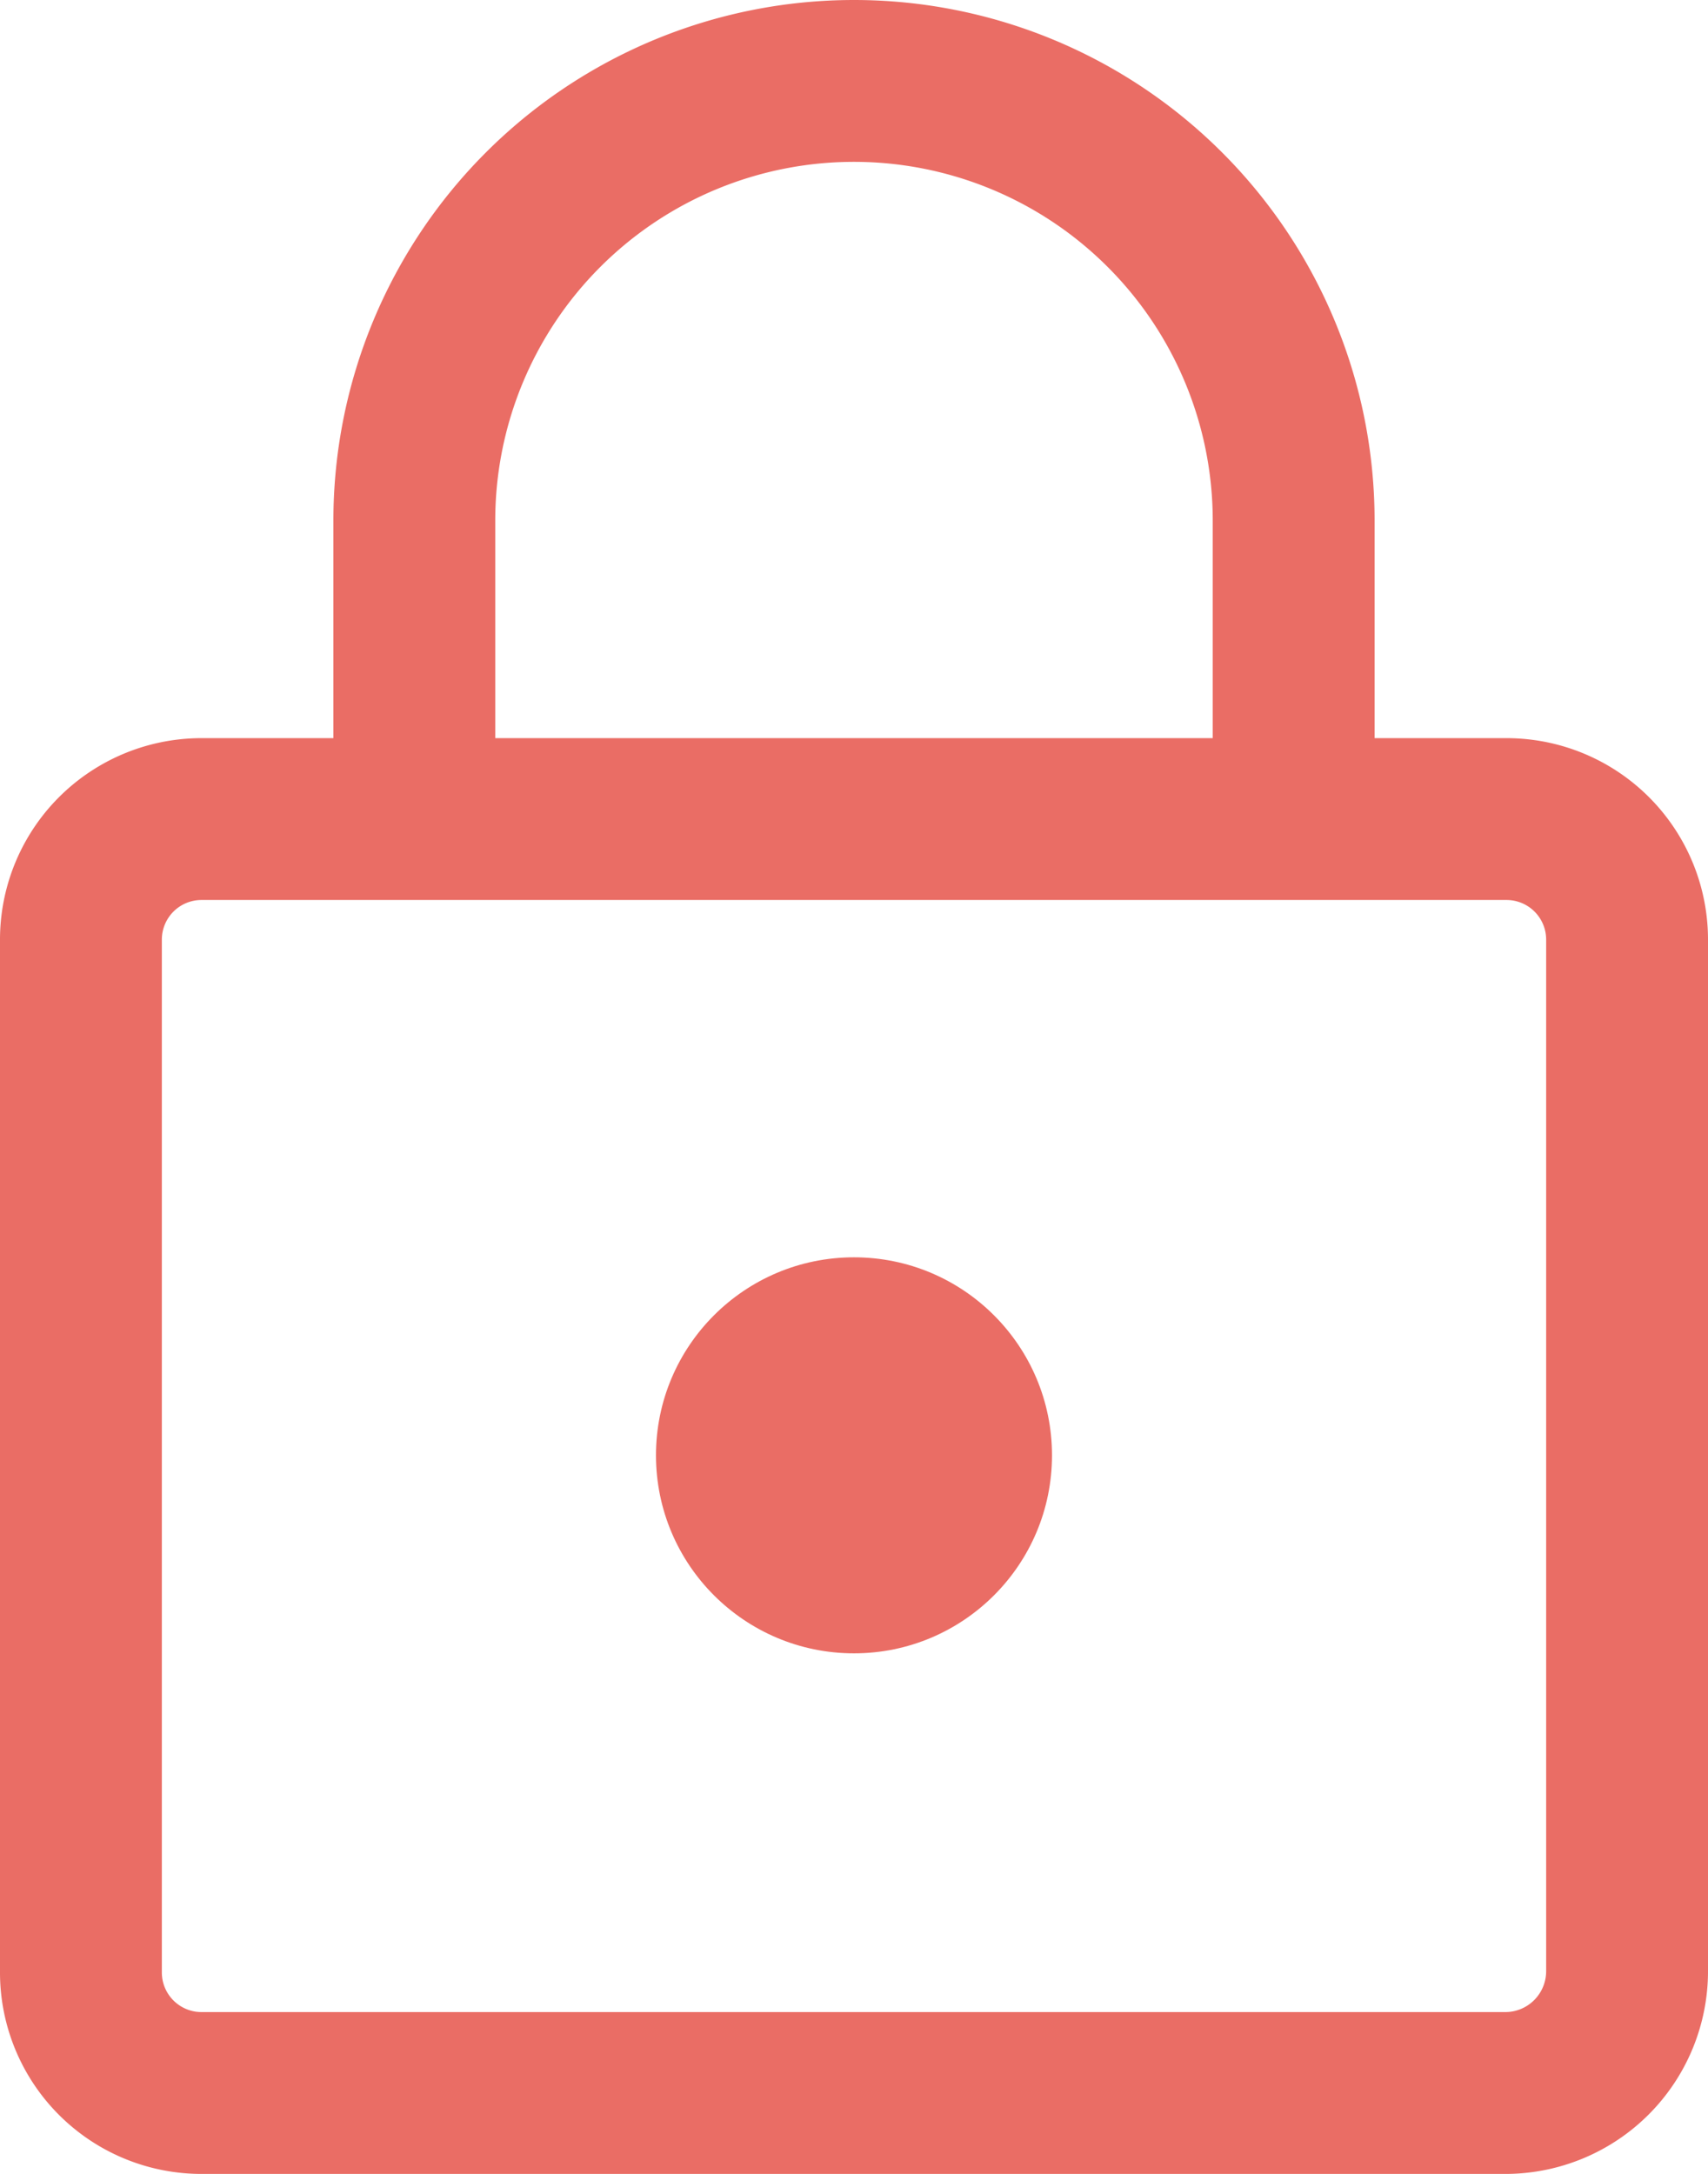
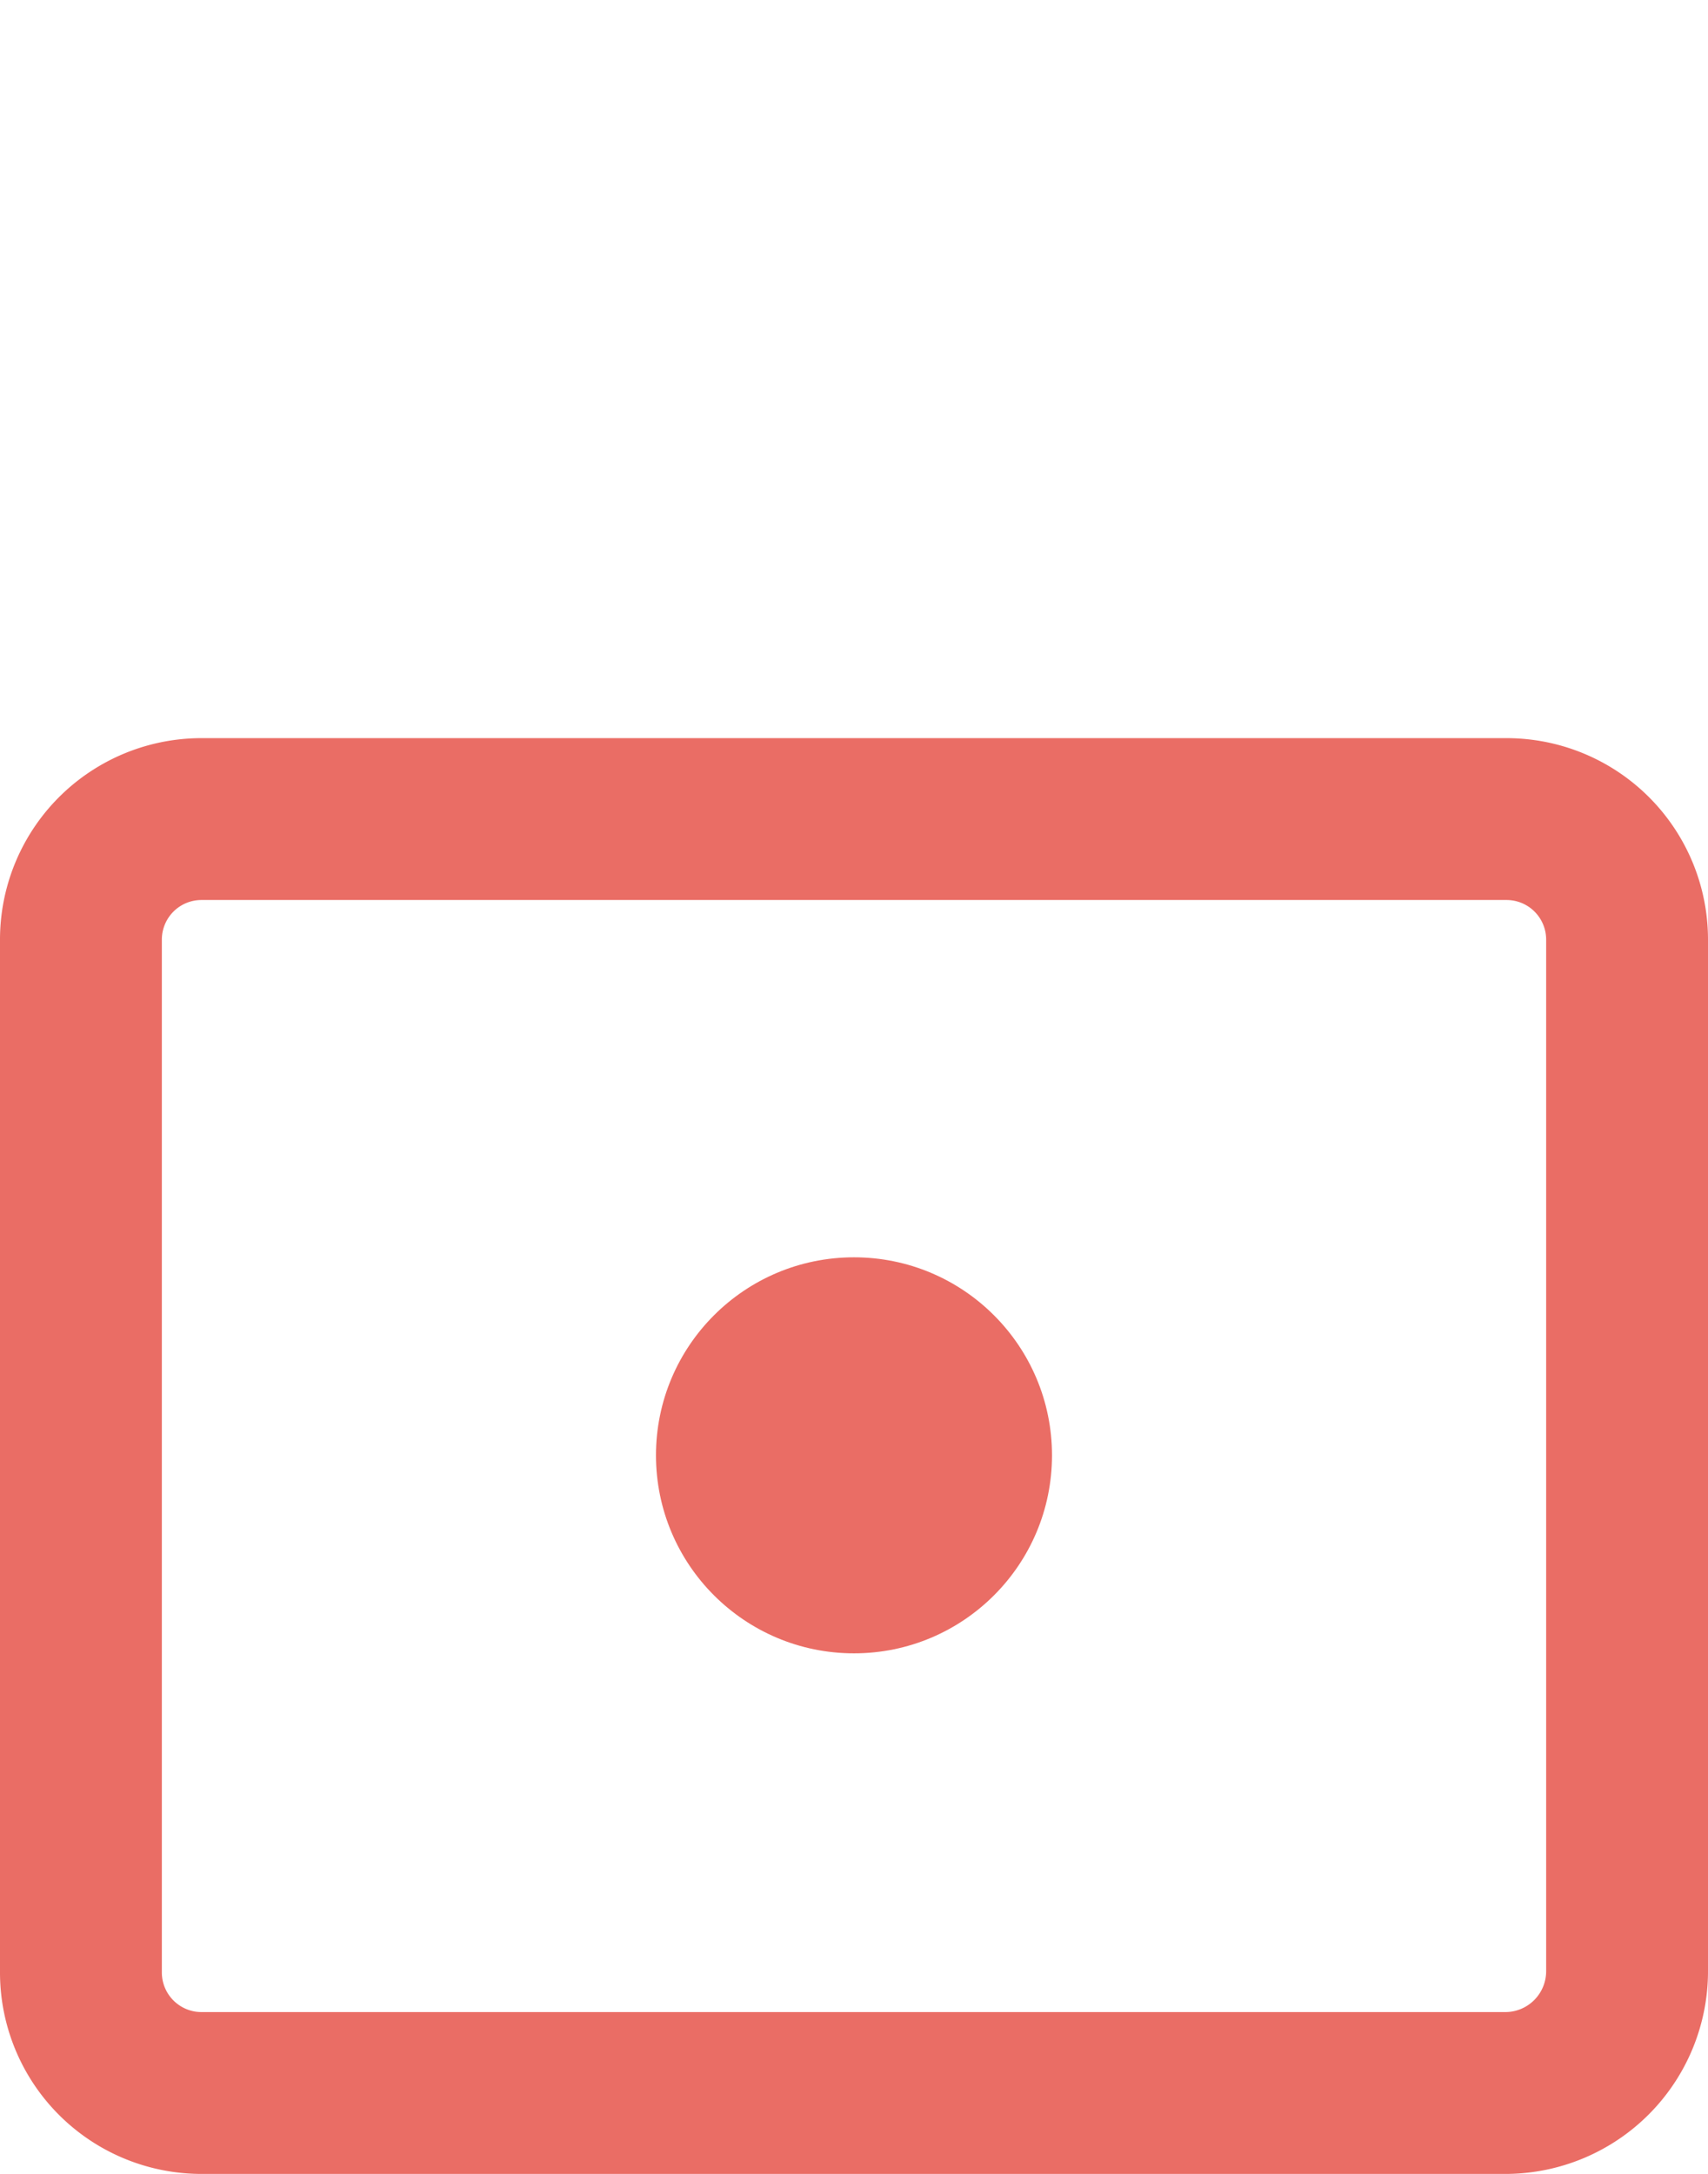
<svg xmlns="http://www.w3.org/2000/svg" width="84.423" height="107.45" viewBox="0 0 84.423 107.45">
  <g id="padlock" transform="translate(4 4)">
    <path id="Path_1134" data-name="Path 1134" d="M127.35,154.566H62.873a5.958,5.958,0,0,1-5.973-5.973V97.573A5.958,5.958,0,0,1,62.873,91.6H127.35a5.958,5.958,0,0,1,5.973,5.973v50.948A6.02,6.02,0,0,1,127.35,154.566Z" transform="translate(-56.9 -55.116)" fill="none" stroke="#ea6d65" stroke-miterlimit="10" stroke-width="8" />
-     <path id="Path_1135" data-name="Path 1135" d="M79.8,77.816V62.632a21.732,21.732,0,1,1,43.464,0V78.1" transform="translate(-63.321 -40.9)" fill="none" stroke="#ea6d65" stroke-miterlimit="10" stroke-width="8" />
    <circle id="Ellipse_40" data-name="Ellipse 40" cx="9.787" cy="9.787" r="9.787" transform="translate(28.424 58.145)" fill="#ea6d65" />
  </g>
</svg>